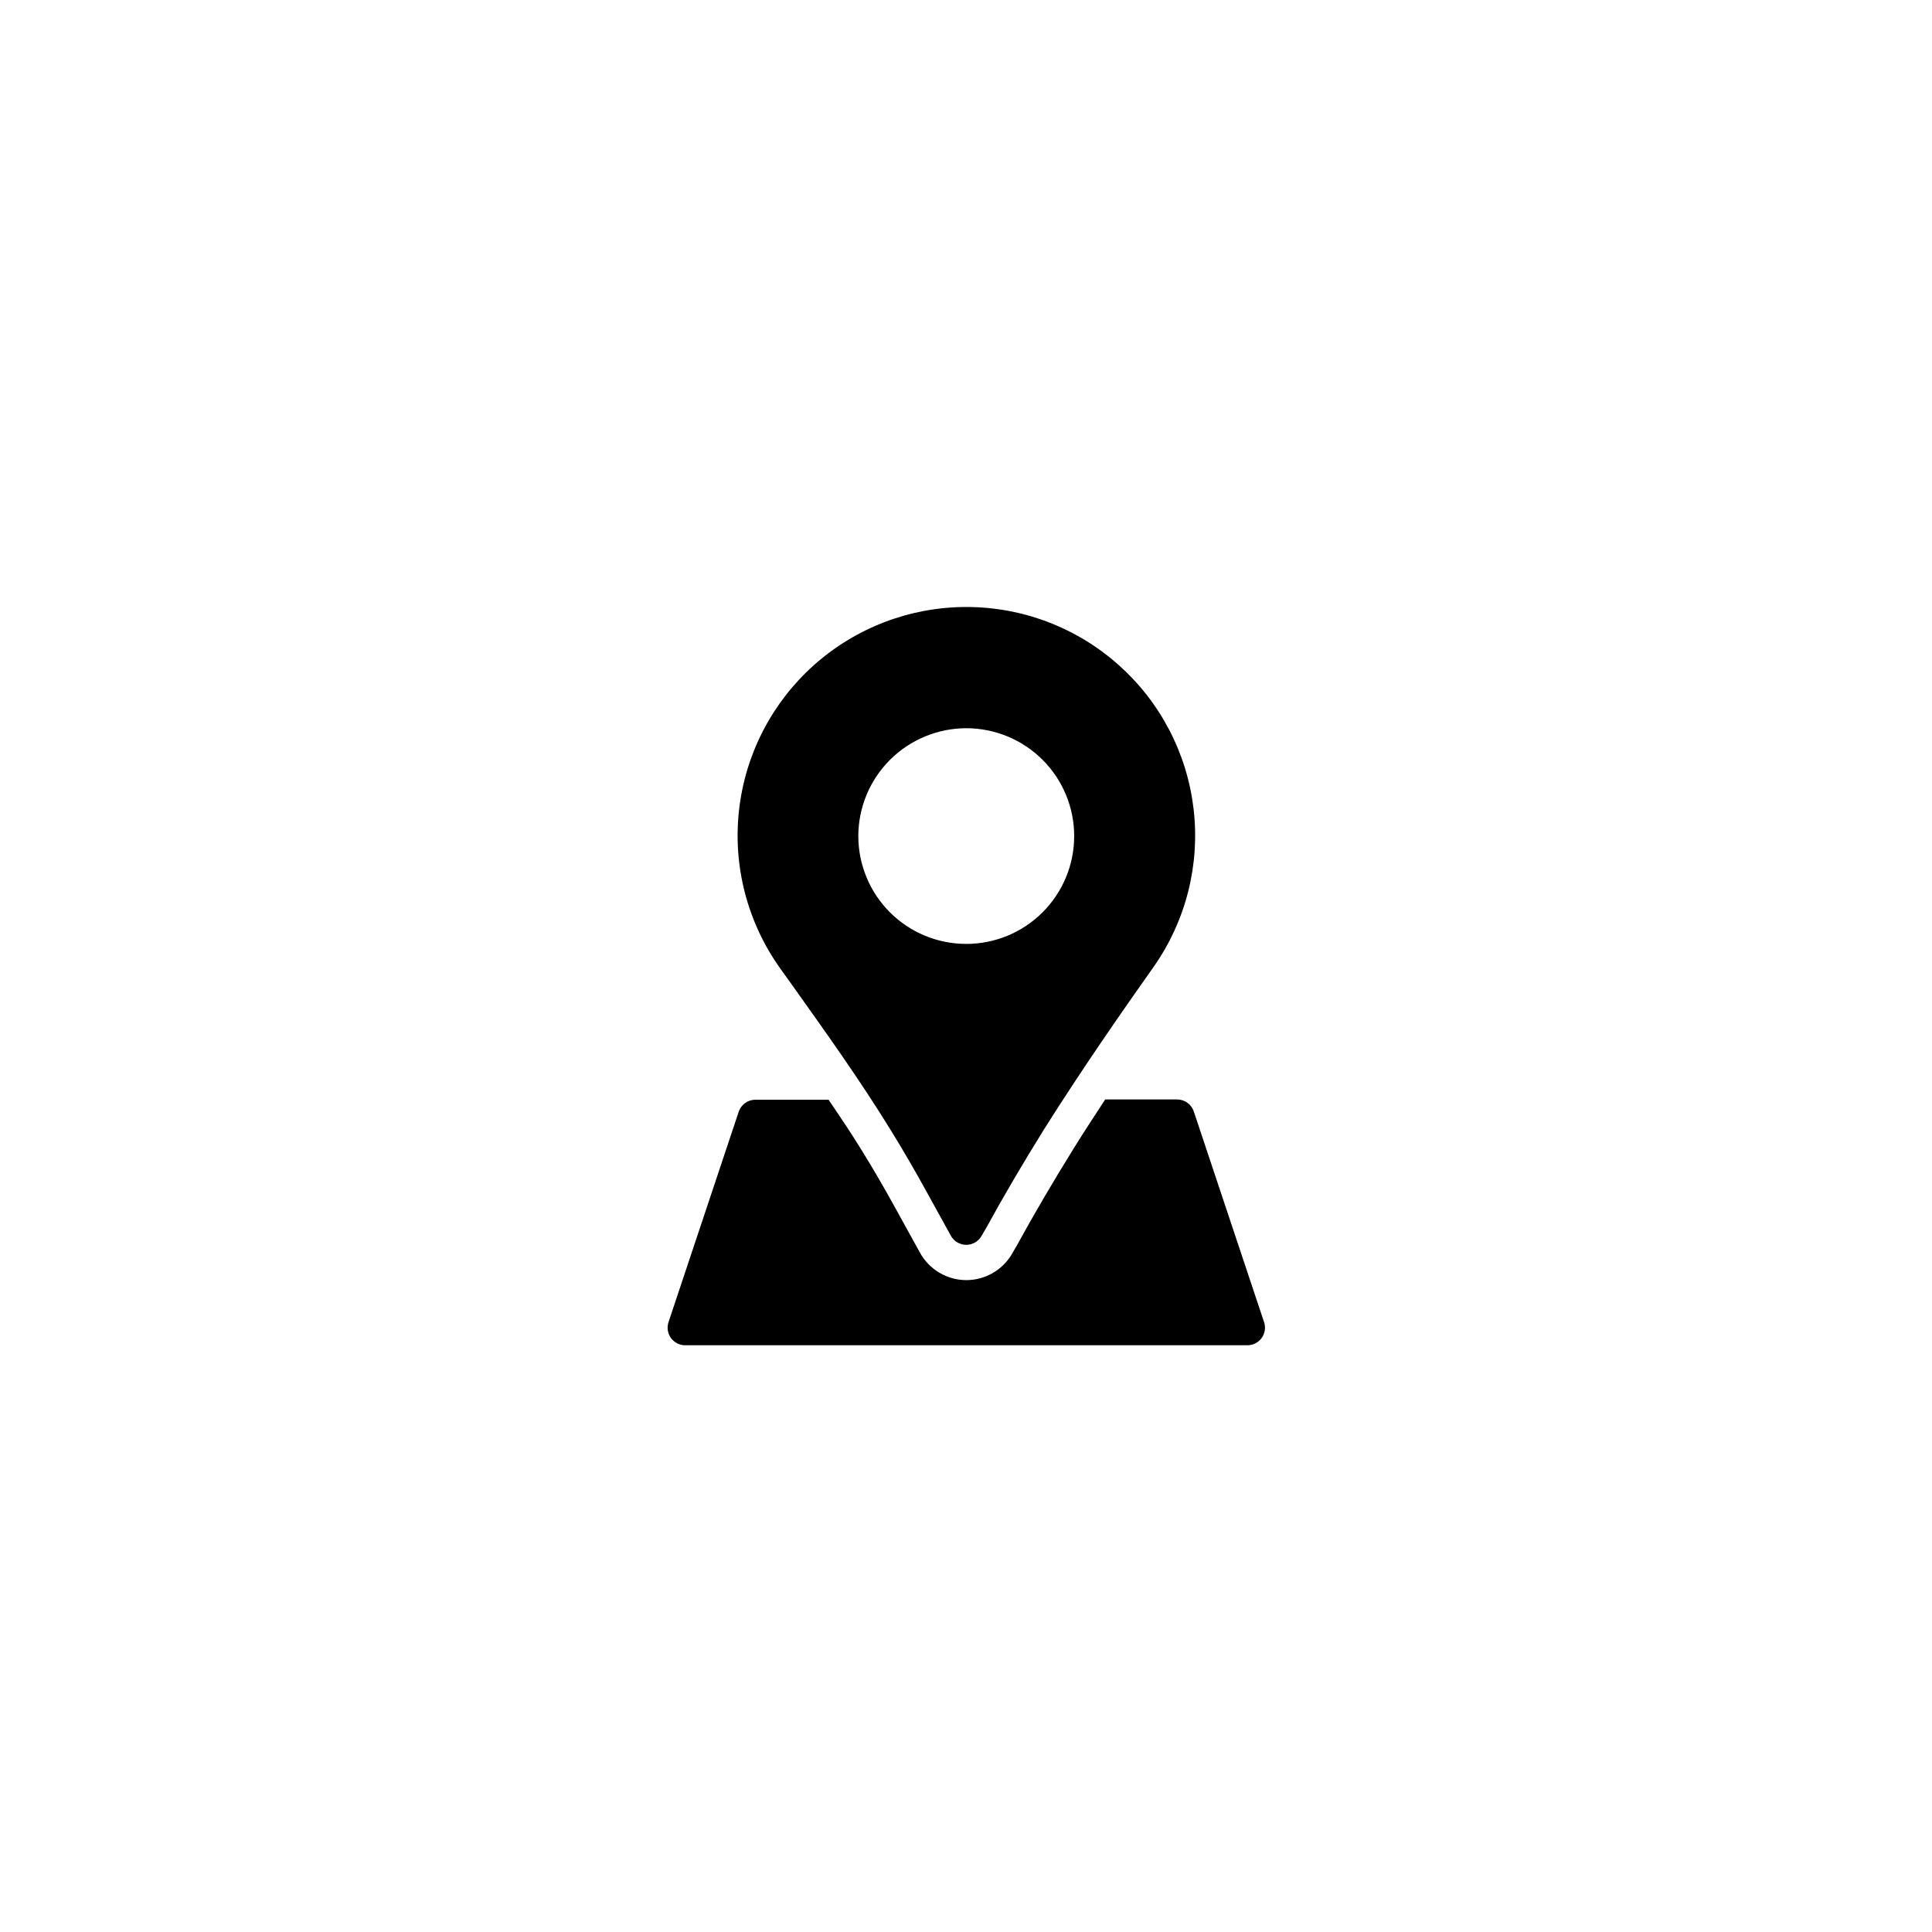
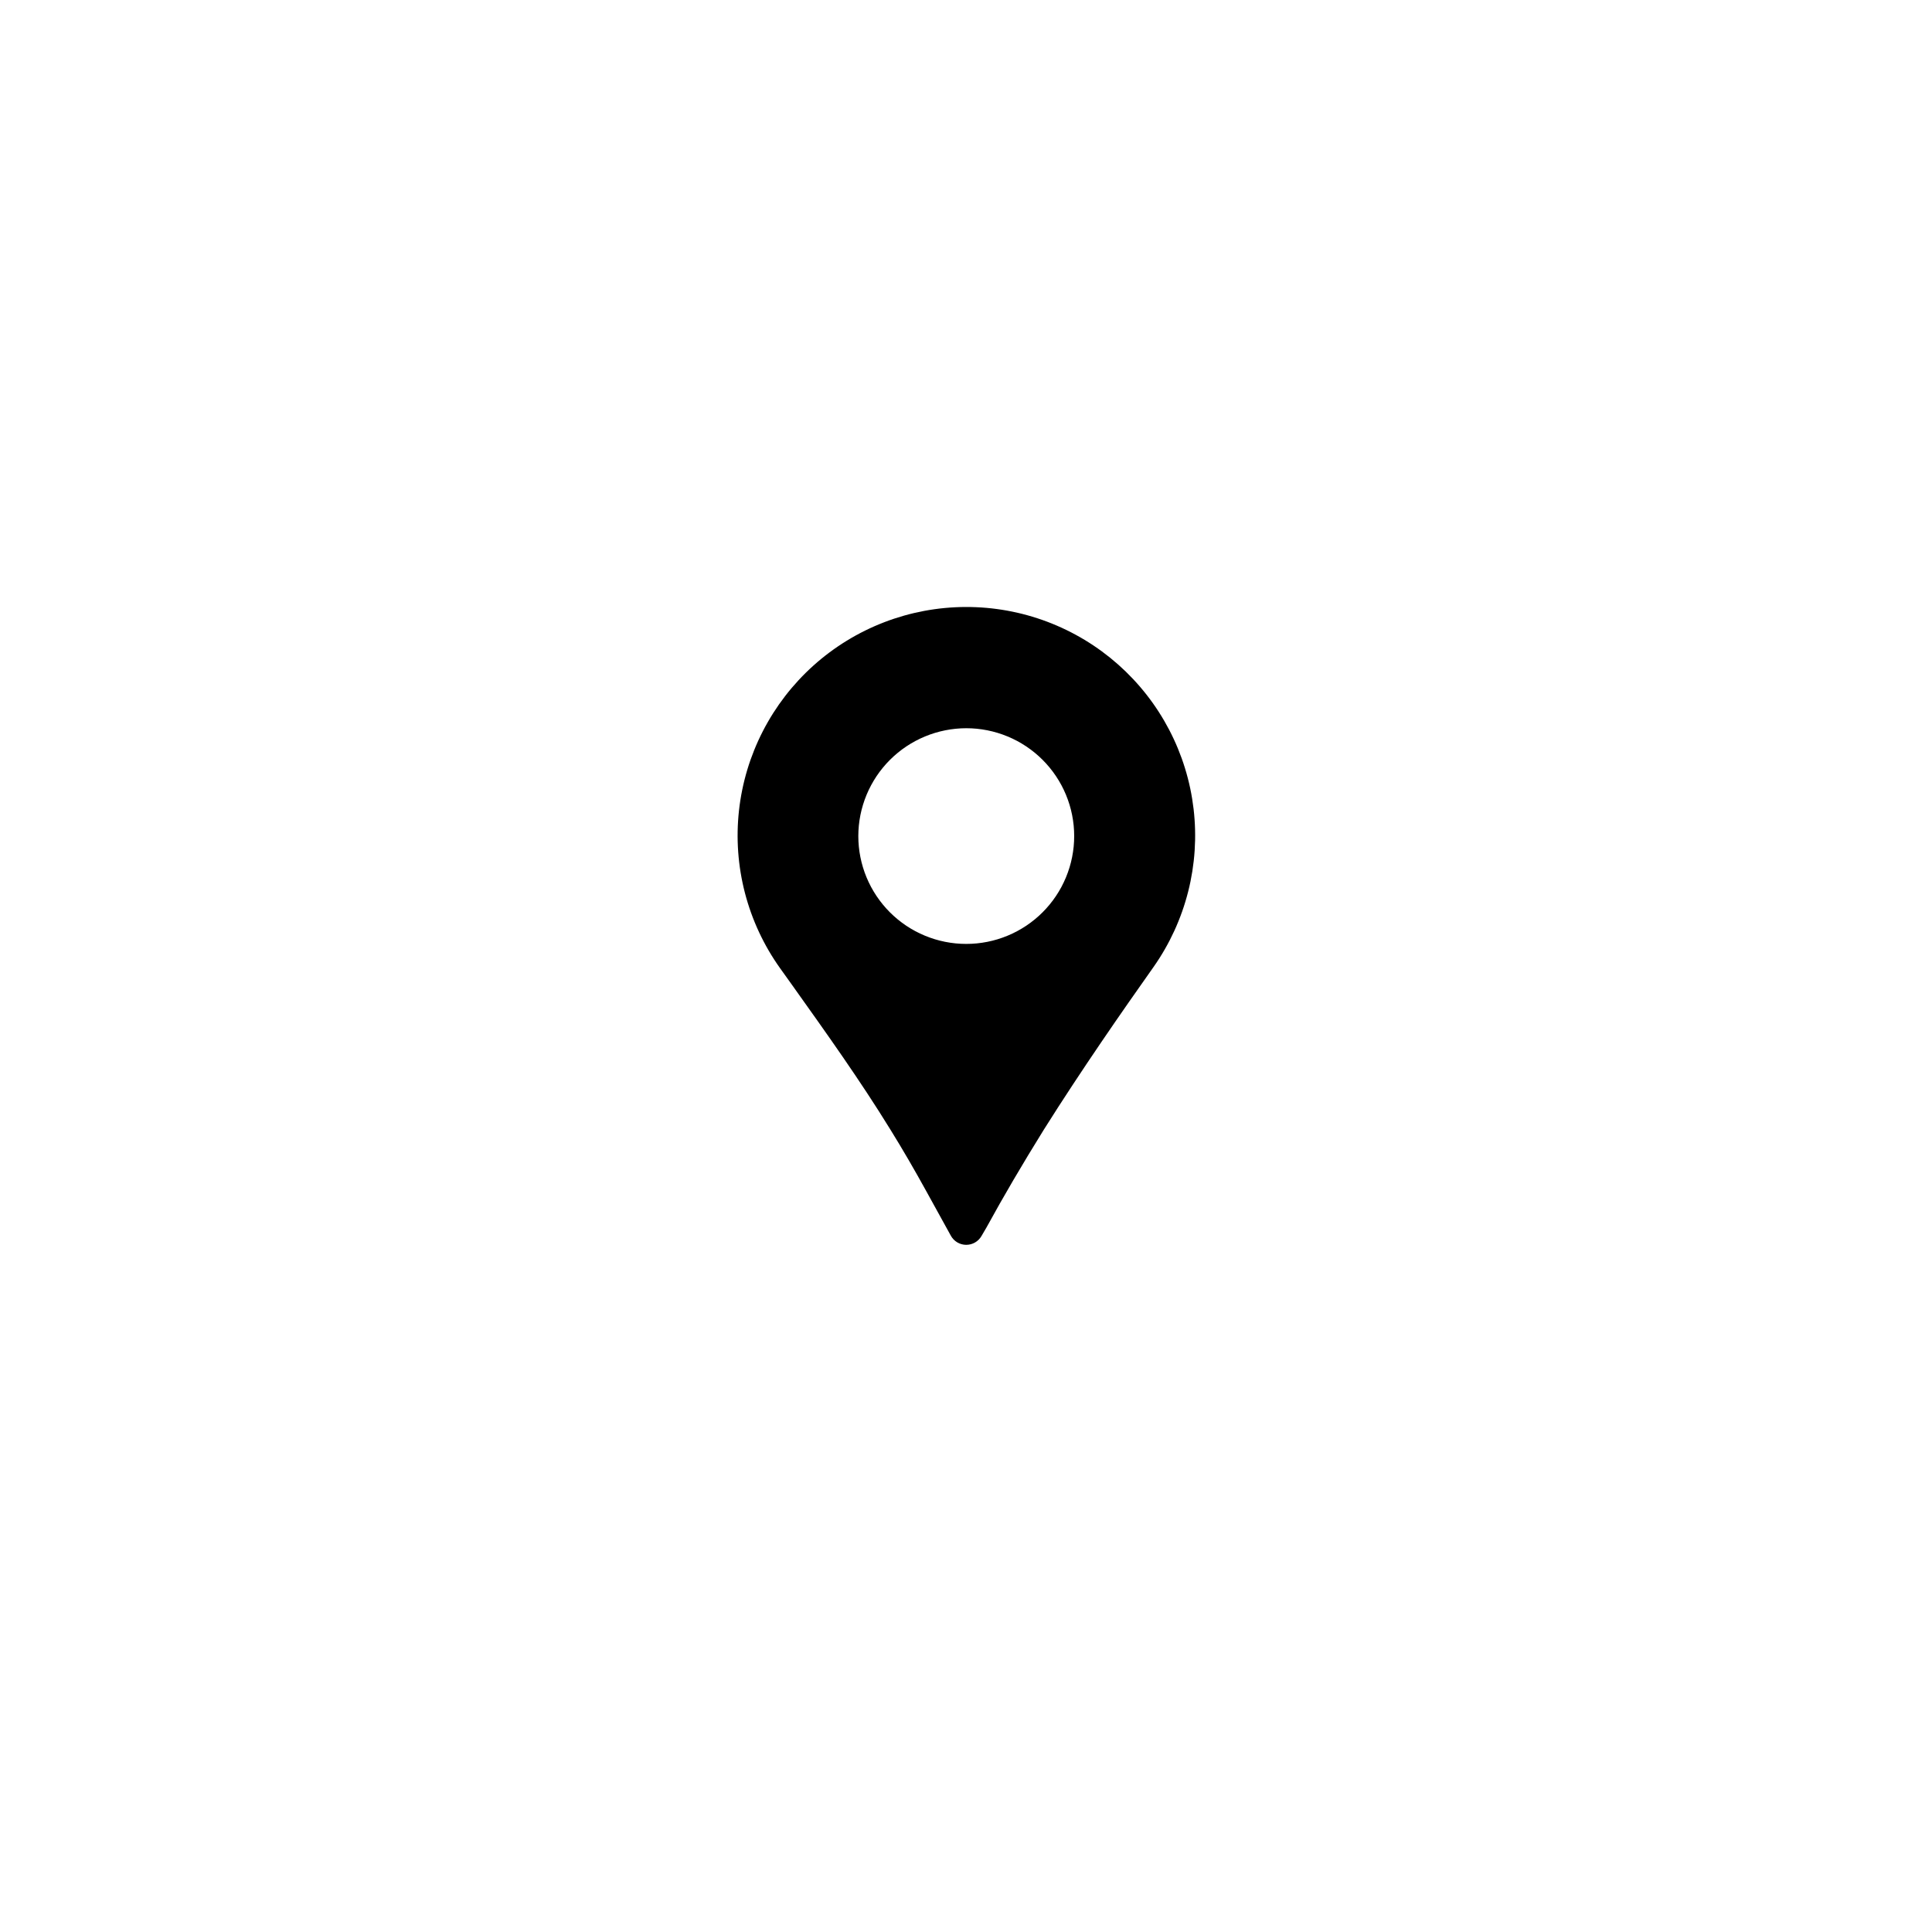
<svg xmlns="http://www.w3.org/2000/svg" width="1080" zoomAndPan="magnify" viewBox="0 0 810 810" height="1080" preserveAspectRatio="xMidYMid meet" version="1.2">
  <defs>
    <clipPath id="e27303144e">
-       <path d="M 279.855 460 L 530.355 460 L 530.355 565 L 279.855 565 Z M 279.855 460 " />
-     </clipPath>
+       </clipPath>
  </defs>
  <g id="831f1bf0b8">
    <g clip-rule="nonzero" clip-path="url(#e27303144e)">
      <path style=" stroke:none;fill-rule:nonzero;fill:#000000;fill-opacity:1;" d="M 529.973 554.32 L 500.5 465.98 C 500.258 465.25 499.906 464.57 499.449 463.949 C 498.992 463.328 498.449 462.789 497.82 462.34 C 497.195 461.887 496.516 461.543 495.777 461.305 C 495.043 461.066 494.289 460.949 493.516 460.945 L 463.367 460.945 C 458.949 467.703 454.438 474.566 450.105 481.559 C 441.266 495.812 433.574 508.945 426.617 521.648 L 424.262 525.727 C 423.281 527.395 422.102 528.91 420.727 530.273 C 419.352 531.633 417.824 532.797 416.145 533.758 C 414.461 534.719 412.688 535.449 410.816 535.949 C 408.945 536.445 407.043 536.695 405.105 536.695 L 405.016 536.695 C 403.047 536.68 401.117 536.41 399.219 535.883 C 397.324 535.355 395.527 534.59 393.836 533.586 C 392.141 532.582 390.609 531.375 389.238 529.965 C 387.863 528.555 386.699 526.988 385.742 525.27 L 375.43 506.574 C 370.742 498.062 365.926 489.715 360.824 481.543 C 356.582 474.652 351.984 467.867 347.387 461.066 L 316.691 461.066 C 315.922 461.066 315.168 461.184 314.43 461.422 C 313.695 461.66 313.016 462.004 312.387 462.457 C 311.762 462.91 311.219 463.445 310.762 464.066 C 310.305 464.691 309.953 465.367 309.707 466.102 L 280.238 554.438 C 280.152 554.711 280.082 554.988 280.027 555.27 C 279.977 555.555 279.938 555.836 279.918 556.125 C 279.898 556.41 279.895 556.695 279.906 556.984 C 279.918 557.27 279.949 557.555 279.996 557.84 C 280.043 558.121 280.105 558.402 280.184 558.676 C 280.266 558.953 280.359 559.223 280.469 559.488 C 280.582 559.754 280.707 560.012 280.848 560.262 C 280.988 560.512 281.145 560.75 281.312 560.984 C 281.484 561.215 281.664 561.438 281.859 561.648 C 282.055 561.859 282.262 562.055 282.48 562.242 C 282.699 562.43 282.926 562.602 283.168 562.762 C 283.406 562.922 283.652 563.066 283.906 563.199 C 284.164 563.328 284.426 563.445 284.695 563.543 C 284.965 563.645 285.238 563.73 285.52 563.797 C 285.797 563.863 286.078 563.918 286.363 563.953 C 286.648 563.988 286.934 564.004 287.223 564.008 L 522.988 564.008 C 523.277 564.008 523.566 563.988 523.855 563.957 C 524.145 563.922 524.43 563.871 524.715 563.801 C 524.996 563.734 525.273 563.648 525.547 563.547 C 525.816 563.445 526.082 563.328 526.344 563.195 C 526.602 563.062 526.852 562.918 527.094 562.754 C 527.332 562.594 527.562 562.418 527.785 562.227 C 528.004 562.039 528.215 561.836 528.41 561.621 C 528.605 561.41 528.789 561.184 528.961 560.949 C 529.129 560.711 529.285 560.469 529.426 560.215 C 529.566 559.961 529.691 559.699 529.801 559.43 C 529.914 559.16 530.008 558.887 530.082 558.605 C 530.16 558.328 530.223 558.043 530.266 557.754 C 530.309 557.469 530.336 557.18 530.344 556.891 C 530.355 556.598 530.348 556.309 530.324 556.02 C 530.297 555.73 530.258 555.445 530.199 555.16 C 530.141 554.875 530.062 554.594 529.973 554.32 Z M 529.973 554.32 " />
    </g>
    <path style=" stroke:none;fill-rule:nonzero;fill:#000000;fill-opacity:1;" d="M 332.223 413.156 C 346.164 432.723 360.59 452.91 373.352 473.668 C 378.582 482.105 383.531 490.672 388.336 499.387 L 398.652 518.086 C 398.965 518.656 399.348 519.176 399.801 519.645 C 400.254 520.117 400.758 520.516 401.316 520.852 C 401.879 521.188 402.469 521.445 403.098 521.621 C 403.727 521.801 404.363 521.891 405.016 521.898 L 405.105 521.898 C 405.75 521.898 406.383 521.816 407.004 521.652 C 407.625 521.484 408.219 521.242 408.773 520.922 C 409.332 520.602 409.84 520.215 410.297 519.762 C 410.754 519.309 411.145 518.805 411.469 518.25 L 413.637 514.539 C 420.738 501.566 428.578 488.199 437.582 473.695 C 453.496 448.402 470.543 423.918 483.66 405.367 C 484.496 404.176 485.305 402.969 486.086 401.738 C 486.867 400.512 487.621 399.266 488.344 398.004 C 489.07 396.742 489.766 395.465 490.434 394.172 C 491.098 392.879 491.734 391.57 492.344 390.246 C 492.949 388.926 493.527 387.59 494.07 386.238 C 494.617 384.891 495.133 383.531 495.617 382.156 C 496.102 380.785 496.555 379.402 496.973 378.012 C 497.395 376.617 497.785 375.215 498.141 373.805 C 498.5 372.395 498.824 370.977 499.117 369.551 C 499.406 368.125 499.668 366.695 499.895 365.258 C 500.121 363.82 500.316 362.379 500.477 360.934 C 500.641 359.484 500.766 358.035 500.863 356.586 C 500.957 355.133 501.02 353.68 501.051 352.227 C 501.078 350.77 501.074 349.316 501.035 347.859 C 501 346.406 500.93 344.953 500.824 343.504 C 500.723 342.051 500.586 340.602 500.418 339.156 C 500.246 337.711 500.043 336.273 499.809 334.836 C 499.574 333.398 499.309 331.969 499.008 330.547 C 498.707 329.121 498.375 327.707 498.008 326.297 C 497.645 324.891 497.246 323.488 496.816 322.098 C 496.391 320.707 495.93 319.328 495.438 317.957 C 494.945 316.59 494.422 315.23 493.871 313.887 C 493.316 312.539 492.734 311.207 492.117 309.887 C 491.504 308.57 490.859 307.266 490.188 305.973 C 489.512 304.684 488.809 303.41 488.078 302.152 C 487.348 300.895 486.586 299.652 485.797 298.43 C 485.008 297.207 484.195 296 483.352 294.816 C 482.508 293.629 481.637 292.461 480.742 291.316 C 479.844 290.168 478.922 289.043 477.973 287.938 C 477.027 286.836 476.055 285.754 475.055 284.691 C 474.059 283.633 473.039 282.594 471.996 281.578 C 470.949 280.566 469.883 279.578 468.793 278.609 C 467.703 277.645 466.594 276.707 465.461 275.789 C 464.328 274.875 463.176 273.988 462.004 273.125 C 460.828 272.262 459.637 271.426 458.426 270.617 C 457.215 269.812 455.988 269.031 454.738 268.277 C 453.492 267.527 452.23 266.801 450.949 266.109 C 449.672 265.414 448.375 264.746 447.066 264.113 C 445.758 263.477 444.434 262.871 443.094 262.297 C 441.758 261.719 440.41 261.176 439.047 260.66 C 437.684 260.145 436.309 259.664 434.926 259.211 C 433.543 258.762 432.148 258.34 430.746 257.953 C 429.34 257.562 427.93 257.207 426.508 256.883 C 425.09 256.559 423.664 256.27 422.23 256.008 C 420.797 255.75 419.359 255.523 417.914 255.332 C 416.473 255.137 415.027 254.977 413.574 254.848 C 412.125 254.723 410.672 254.625 409.215 254.566 C 407.762 254.504 406.305 254.477 404.852 254.48 C 403.395 254.484 401.938 254.523 400.484 254.594 C 399.027 254.664 397.578 254.77 396.125 254.906 C 394.676 255.043 393.23 255.211 391.789 255.414 C 390.348 255.617 388.91 255.852 387.48 256.121 C 386.047 256.391 384.625 256.691 383.207 257.023 C 381.789 257.355 380.379 257.719 378.977 258.117 C 377.578 258.516 376.188 258.945 374.805 259.402 C 373.422 259.863 372.051 260.355 370.695 260.879 C 369.336 261.402 367.988 261.957 366.656 262.539 C 365.32 263.125 364 263.738 362.695 264.383 C 361.391 265.027 360.098 265.699 358.824 266.402 C 357.547 267.105 356.289 267.836 355.047 268.598 C 353.809 269.355 352.582 270.145 351.379 270.961 C 350.172 271.777 348.984 272.621 347.816 273.488 C 346.648 274.359 345.504 275.254 344.375 276.176 C 343.25 277.098 342.145 278.047 341.062 279.02 C 339.977 279.992 338.918 280.988 337.879 282.008 C 336.844 283.027 335.828 284.074 334.836 285.141 C 333.848 286.207 332.883 287.297 331.941 288.406 C 331 289.516 330.086 290.648 329.195 291.801 C 328.309 292.953 327.445 294.125 326.609 295.316 C 325.773 296.508 324.965 297.719 324.184 298.945 C 323.402 300.176 322.652 301.422 321.93 302.684 C 321.203 303.945 320.512 305.223 319.844 306.52 C 319.18 307.812 318.543 309.121 317.938 310.445 C 317.332 311.766 316.758 313.105 316.211 314.453 C 315.668 315.801 315.152 317.164 314.668 318.535 C 314.188 319.91 313.734 321.293 313.316 322.684 C 312.895 324.078 312.508 325.48 312.152 326.891 C 311.797 328.301 311.473 329.719 311.184 331.145 C 310.891 332.57 310.633 334.004 310.406 335.441 C 310.18 336.879 309.988 338.32 309.828 339.766 C 309.668 341.211 309.539 342.66 309.445 344.113 C 309.352 345.566 309.289 347.02 309.262 348.473 C 309.234 349.93 309.238 351.383 309.277 352.836 C 309.316 354.293 309.387 355.746 309.492 357.195 C 309.598 358.648 309.734 360.098 309.906 361.539 C 310.074 362.984 310.281 364.426 310.516 365.863 C 310.754 367.297 311.02 368.727 311.324 370.152 C 311.625 371.574 311.957 372.992 312.324 374.398 C 312.691 375.809 313.086 377.207 313.52 378.598 C 313.949 379.988 314.41 381.367 314.902 382.734 C 315.395 384.105 315.918 385.461 316.473 386.809 C 317.027 388.152 317.613 389.484 318.227 390.805 C 318.844 392.121 319.488 393.426 320.164 394.715 C 320.836 396.004 321.543 397.277 322.273 398.535 C 323.008 399.793 323.77 401.035 324.559 402.258 C 325.348 403.48 326.164 404.684 327.008 405.867 Z M 405.105 305.312 C 406.586 305.312 408.066 305.383 409.539 305.527 C 411.016 305.676 412.48 305.891 413.934 306.18 C 415.387 306.469 416.824 306.828 418.242 307.258 C 419.66 307.688 421.055 308.188 422.422 308.754 C 423.793 309.32 425.129 309.953 426.438 310.648 C 427.742 311.348 429.012 312.109 430.246 312.93 C 431.477 313.754 432.668 314.637 433.812 315.574 C 434.957 316.516 436.055 317.508 437.102 318.555 C 438.152 319.602 439.145 320.695 440.086 321.844 C 441.027 322.988 441.906 324.176 442.73 325.406 C 443.555 326.637 444.316 327.906 445.016 329.211 C 445.711 330.516 446.344 331.855 446.914 333.223 C 447.48 334.59 447.977 335.984 448.41 337.398 C 448.84 338.816 449.199 340.254 449.488 341.703 C 449.777 343.156 449.992 344.621 450.141 346.094 C 450.285 347.566 450.355 349.043 450.355 350.523 C 450.355 352.008 450.285 353.484 450.141 354.957 C 449.992 356.43 449.777 357.895 449.488 359.348 C 449.199 360.797 448.84 362.234 448.41 363.648 C 447.977 365.066 447.48 366.461 446.914 367.828 C 446.344 369.195 445.711 370.531 445.016 371.84 C 444.316 373.145 443.555 374.414 442.73 375.645 C 441.906 376.875 441.027 378.062 440.086 379.207 C 439.145 380.352 438.152 381.449 437.102 382.496 C 436.055 383.543 434.957 384.535 433.812 385.477 C 432.668 386.414 431.477 387.297 430.246 388.121 C 429.012 388.941 427.742 389.703 426.438 390.402 C 425.129 391.098 423.793 391.73 422.422 392.297 C 421.055 392.863 419.66 393.363 418.242 393.793 C 416.824 394.223 415.387 394.582 413.934 394.871 C 412.48 395.16 411.016 395.375 409.539 395.523 C 408.066 395.668 406.586 395.738 405.105 395.738 C 403.621 395.738 402.145 395.668 400.668 395.523 C 399.195 395.375 397.73 395.16 396.277 394.871 C 394.824 394.582 393.387 394.223 391.969 393.793 C 390.551 393.363 389.156 392.863 387.789 392.297 C 386.418 391.73 385.082 391.098 383.773 390.402 C 382.465 389.703 381.195 388.941 379.965 388.121 C 378.73 387.297 377.543 386.414 376.398 385.477 C 375.25 384.535 374.156 383.543 373.105 382.496 C 372.059 381.449 371.066 380.352 370.125 379.207 C 369.184 378.062 368.301 376.875 367.48 375.645 C 366.656 374.414 365.895 373.145 365.195 371.84 C 364.496 370.531 363.863 369.195 363.297 367.828 C 362.73 366.461 362.23 365.066 361.801 363.648 C 361.371 362.234 361.012 360.797 360.723 359.348 C 360.434 357.895 360.215 356.43 360.07 354.957 C 359.926 353.484 359.852 352.008 359.852 350.523 C 359.855 349.047 359.93 347.57 360.074 346.094 C 360.223 344.621 360.441 343.16 360.73 341.707 C 361.023 340.258 361.383 338.824 361.816 337.406 C 362.246 335.992 362.746 334.598 363.312 333.23 C 363.883 331.863 364.516 330.527 365.215 329.223 C 365.914 327.918 366.676 326.648 367.496 325.418 C 368.32 324.188 369.203 323 370.145 321.859 C 371.082 320.715 372.078 319.617 373.125 318.57 C 374.172 317.523 375.27 316.531 376.414 315.594 C 377.559 314.652 378.746 313.773 379.977 312.949 C 381.211 312.125 382.48 311.367 383.785 310.668 C 385.09 309.969 386.43 309.336 387.797 308.77 C 389.164 308.203 390.559 307.703 391.977 307.27 C 393.395 306.84 394.828 306.48 396.281 306.191 C 397.734 305.898 399.195 305.68 400.672 305.535 C 402.145 305.387 403.625 305.312 405.105 305.312 Z M 405.105 305.312 " />
  </g>
</svg>